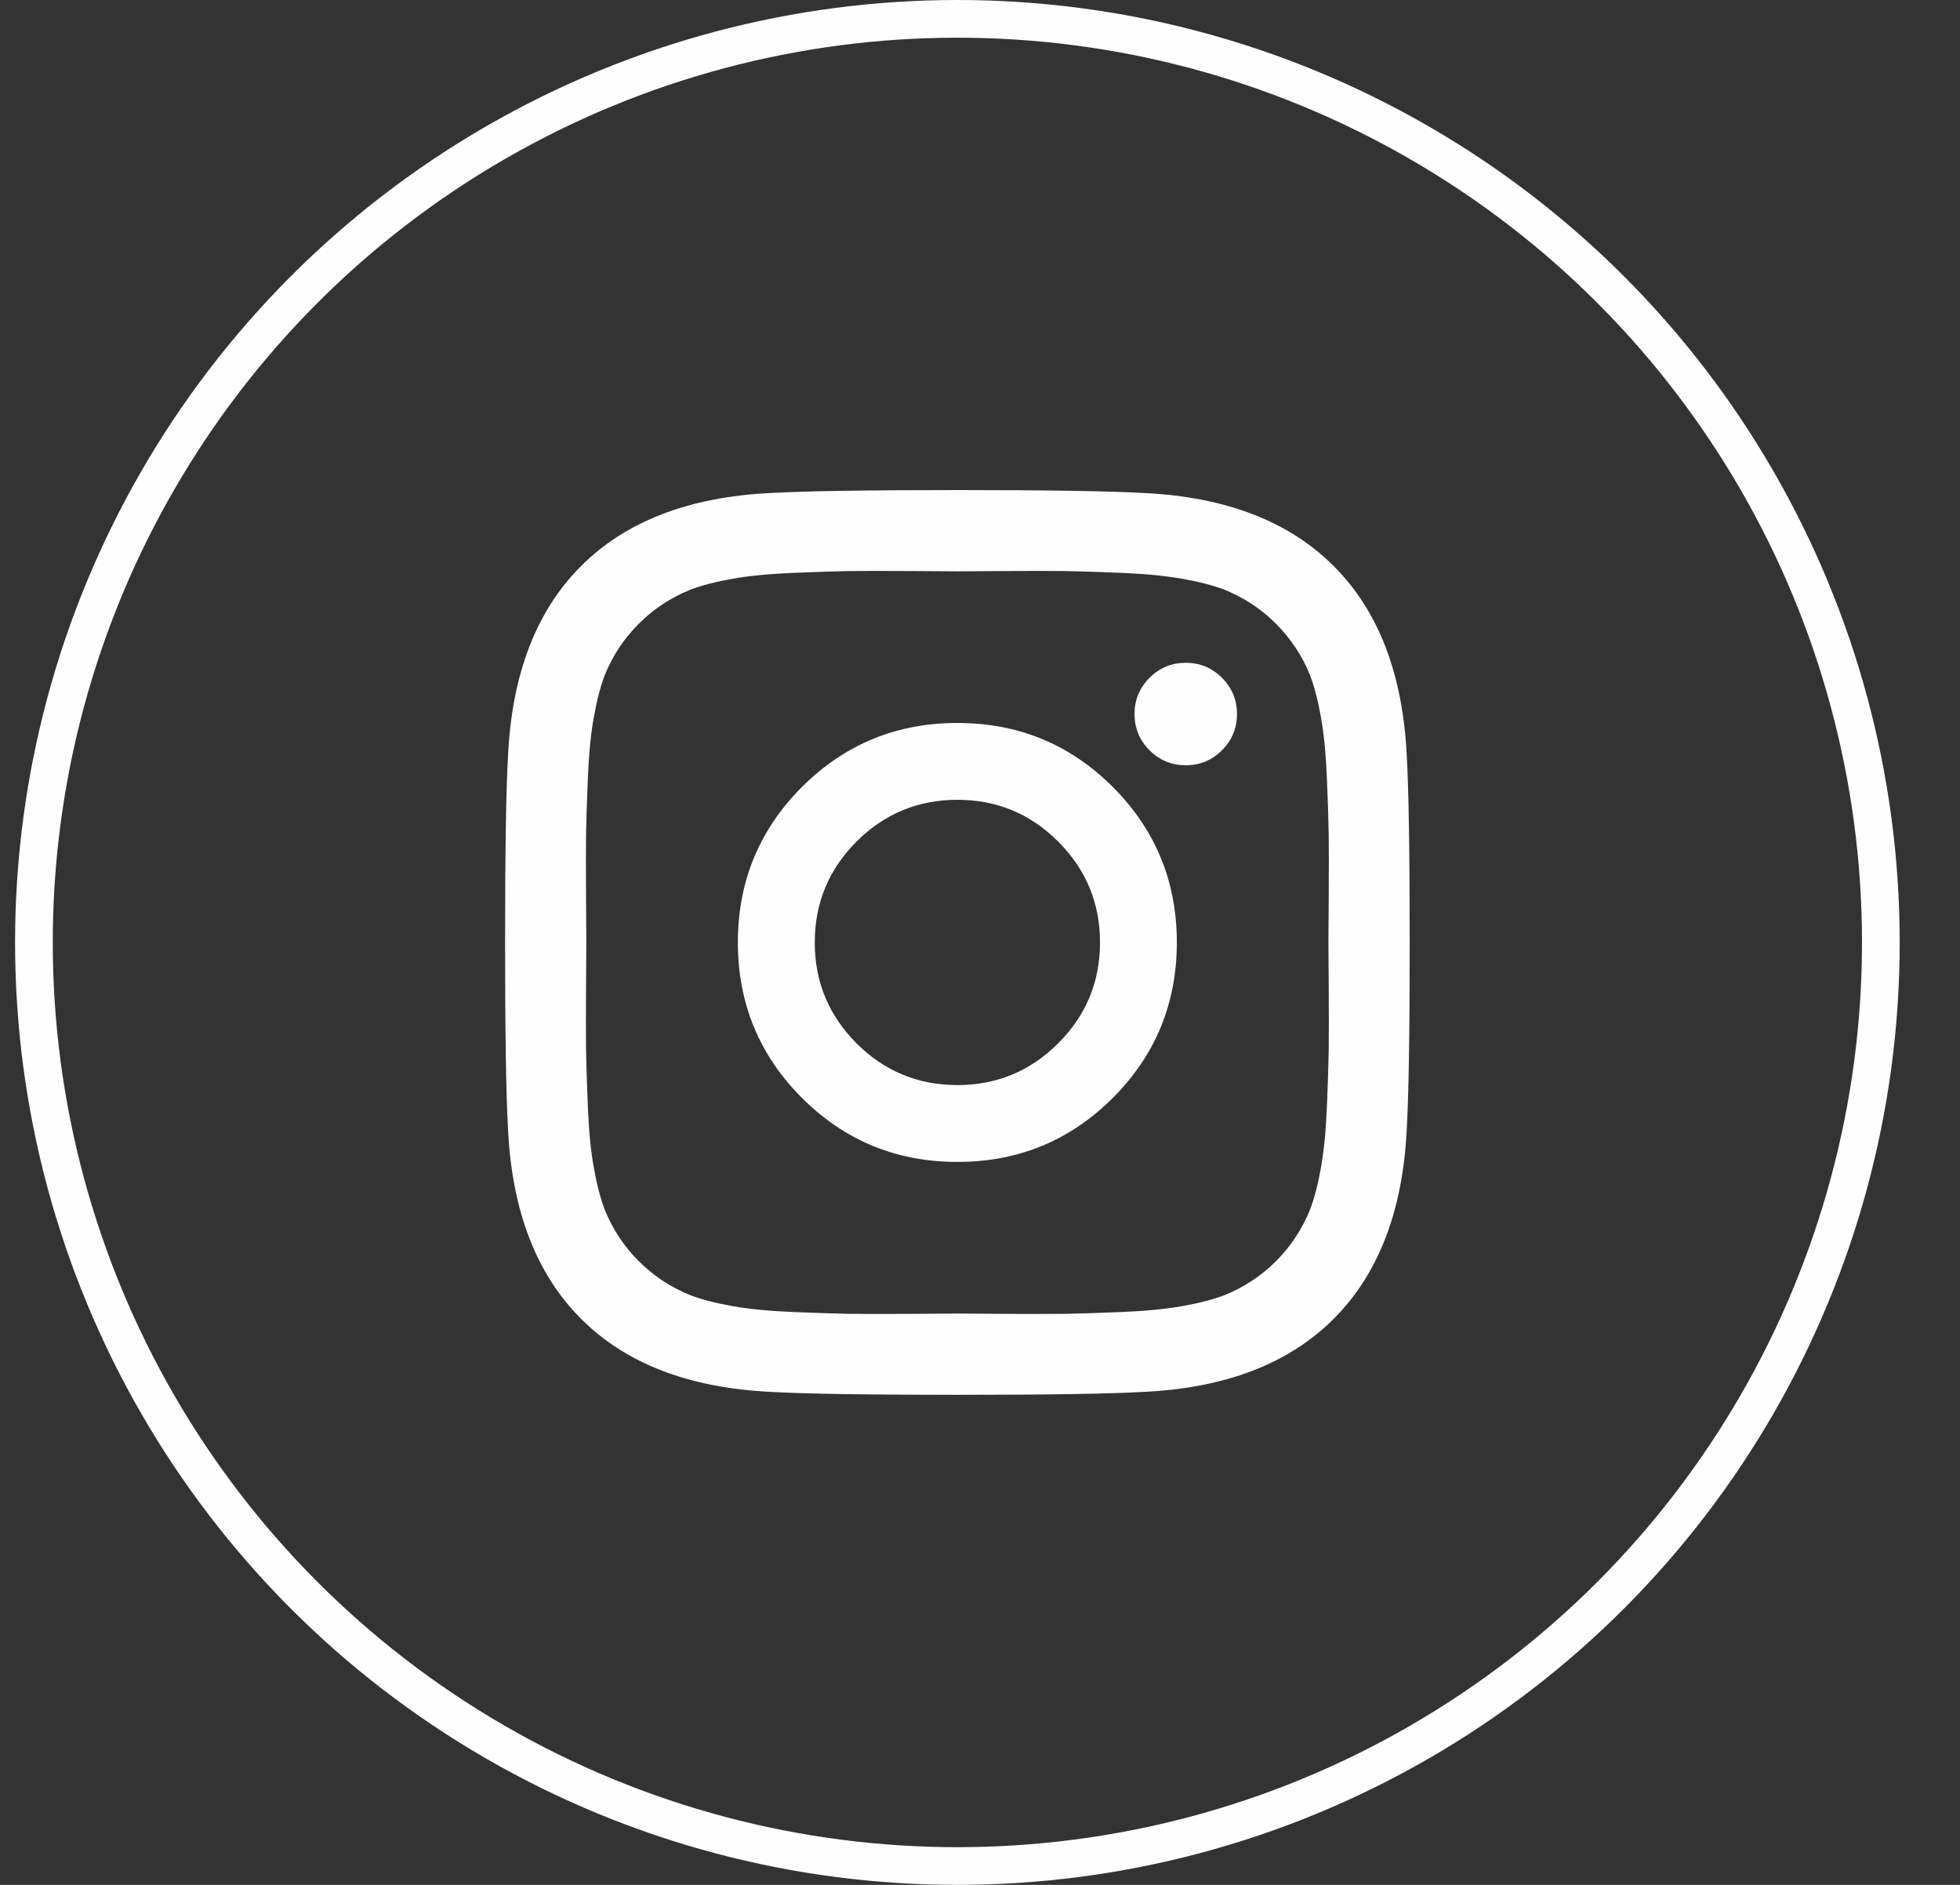
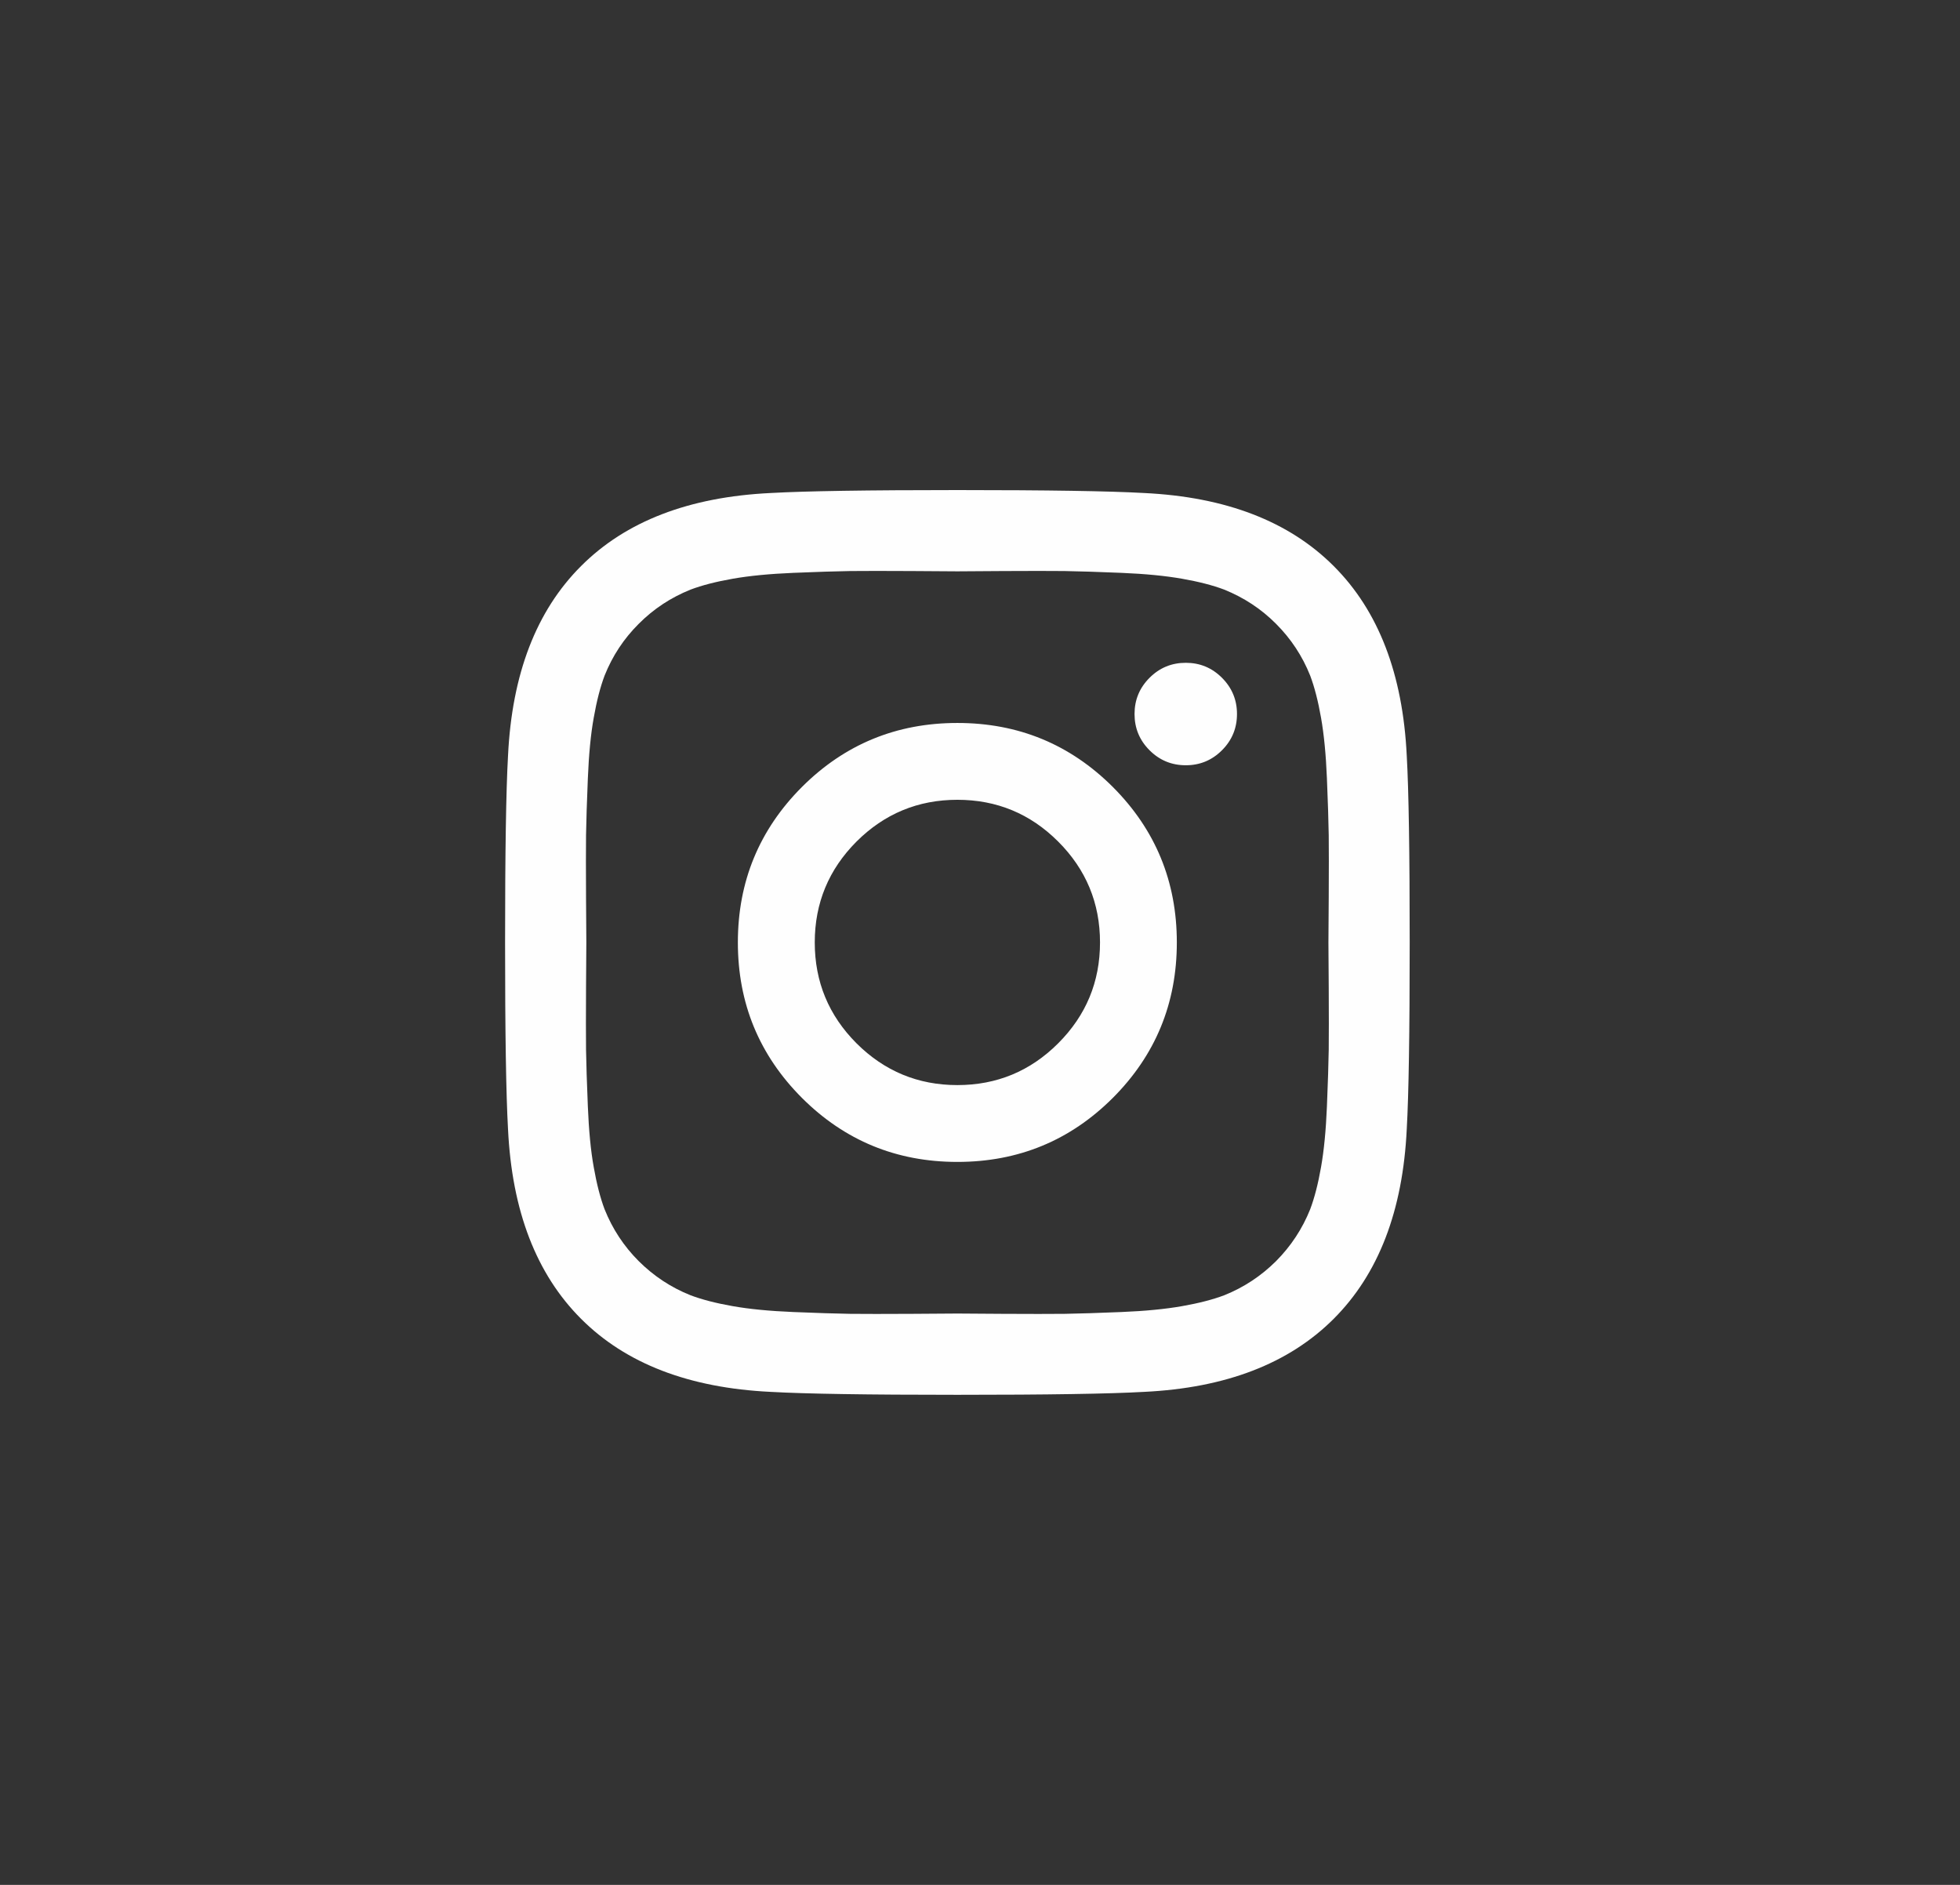
<svg xmlns="http://www.w3.org/2000/svg" width="26" height="25" viewBox="0 0 26 25">
  <rect x="0" y="0" width="26" height="25" fill="#333333" stroke="none" />
  <g fill="none" fill-rule="evenodd" transform="translate(.2)">
-     <circle cx="12.5" cy="12.5" r="12.25" stroke="#FEFEFE" stroke-width=".5" />
    <path fill="#FEFEFE" d="M14.392,12.5 C14.392,11.978 14.207,11.532 13.837,11.162 C13.468,10.793 13.022,10.608 12.5,10.608 C11.978,10.608 11.532,10.793 11.162,11.162 C10.793,11.532 10.608,11.978 10.608,12.5 C10.608,13.022 10.793,13.468 11.162,13.838 C11.532,14.207 11.978,14.392 12.5,14.392 C13.022,14.392 13.468,14.207 13.837,13.838 C14.207,13.468 14.392,13.022 14.392,12.5 Z M15.411,12.5 C15.411,13.308 15.128,13.995 14.562,14.562 C13.995,15.128 13.308,15.411 12.5,15.411 C11.692,15.411 11.005,15.128 10.438,14.562 C9.872,13.995 9.588,13.308 9.588,12.5 C9.588,11.692 9.872,11.005 10.438,10.438 C11.005,9.872 11.692,9.589 12.5,9.589 C13.308,9.589 13.995,9.872 14.562,10.438 C15.128,11.005 15.411,11.692 15.411,12.5 Z M16.209,9.47 C16.209,9.658 16.143,9.818 16.01,9.951 C15.877,10.084 15.717,10.15 15.53,10.15 C15.342,10.15 15.182,10.084 15.049,9.951 C14.916,9.818 14.85,9.658 14.85,9.47 C14.85,9.283 14.916,9.123 15.049,8.99 C15.182,8.857 15.342,8.791 15.53,8.791 C15.717,8.791 15.877,8.857 16.01,8.99 C16.143,9.123 16.209,9.283 16.209,9.47 Z M12.5,7.578 C12.463,7.578 12.264,7.577 11.902,7.574 C11.54,7.572 11.265,7.572 11.078,7.574 C10.89,7.577 10.639,7.585 10.324,7.598 C10.009,7.611 9.741,7.637 9.52,7.676 C9.298,7.715 9.112,7.763 8.961,7.82 C8.7,7.925 8.471,8.075 8.273,8.274 C8.075,8.471 7.924,8.7 7.82,8.961 C7.763,9.112 7.715,9.298 7.676,9.52 C7.636,9.741 7.611,10.009 7.598,10.324 C7.585,10.639 7.577,10.89 7.574,11.078 C7.572,11.265 7.572,11.54 7.574,11.902 C7.577,12.264 7.578,12.463 7.578,12.5 C7.578,12.537 7.577,12.736 7.574,13.098 C7.572,13.46 7.572,13.734 7.574,13.922 C7.577,14.109 7.585,14.361 7.598,14.676 C7.611,14.991 7.636,15.259 7.676,15.48 C7.715,15.702 7.763,15.888 7.82,16.039 C7.924,16.299 8.075,16.529 8.273,16.727 C8.471,16.924 8.7,17.076 8.961,17.18 C9.112,17.237 9.298,17.285 9.52,17.324 C9.741,17.363 10.009,17.389 10.324,17.402 C10.639,17.415 10.89,17.423 11.078,17.426 C11.265,17.428 11.54,17.428 11.902,17.426 C12.264,17.423 12.463,17.422 12.5,17.422 C12.536,17.422 12.736,17.423 13.098,17.426 C13.46,17.428 13.734,17.428 13.922,17.426 C14.109,17.423 14.361,17.415 14.676,17.402 C14.991,17.389 15.259,17.363 15.48,17.324 C15.702,17.285 15.888,17.237 16.039,17.18 C16.299,17.076 16.529,16.924 16.727,16.727 C16.924,16.529 17.076,16.299 17.18,16.039 C17.237,15.888 17.285,15.702 17.324,15.48 C17.363,15.259 17.389,14.991 17.402,14.676 C17.415,14.361 17.423,14.109 17.426,13.922 C17.428,13.734 17.428,13.46 17.426,13.098 C17.423,12.736 17.422,12.537 17.422,12.5 C17.422,12.463 17.423,12.264 17.426,11.902 C17.428,11.54 17.428,11.265 17.426,11.078 C17.423,10.89 17.415,10.639 17.402,10.324 C17.389,10.009 17.363,9.741 17.324,9.52 C17.285,9.298 17.237,9.112 17.18,8.961 C17.076,8.7 16.924,8.471 16.727,8.274 C16.529,8.075 16.299,7.925 16.039,7.82 C15.888,7.763 15.702,7.715 15.48,7.676 C15.259,7.637 14.991,7.611 14.676,7.598 C14.361,7.585 14.109,7.577 13.922,7.574 C13.734,7.572 13.46,7.572 13.098,7.574 C12.736,7.577 12.536,7.578 12.5,7.578 Z M18.5,12.5 C18.5,13.693 18.487,14.518 18.461,14.976 C18.409,16.06 18.086,16.898 17.492,17.492 C16.898,18.086 16.06,18.409 14.976,18.461 C14.518,18.487 13.693,18.5 12.5,18.5 C11.307,18.5 10.482,18.487 10.023,18.461 C8.94,18.409 8.101,18.086 7.508,17.492 C6.914,16.898 6.591,16.06 6.539,14.976 C6.513,14.518 6.5,13.693 6.5,12.5 C6.5,11.307 6.513,10.482 6.539,10.024 C6.591,8.94 6.914,8.101 7.508,7.508 C8.101,6.914 8.94,6.591 10.023,6.539 C10.482,6.513 11.307,6.5 12.5,6.5 C13.693,6.5 14.518,6.513 14.976,6.539 C16.06,6.591 16.898,6.914 17.492,7.508 C18.086,8.101 18.409,8.94 18.461,10.024 C18.487,10.482 18.5,11.307 18.5,12.5 Z" />
  </g>
</svg>